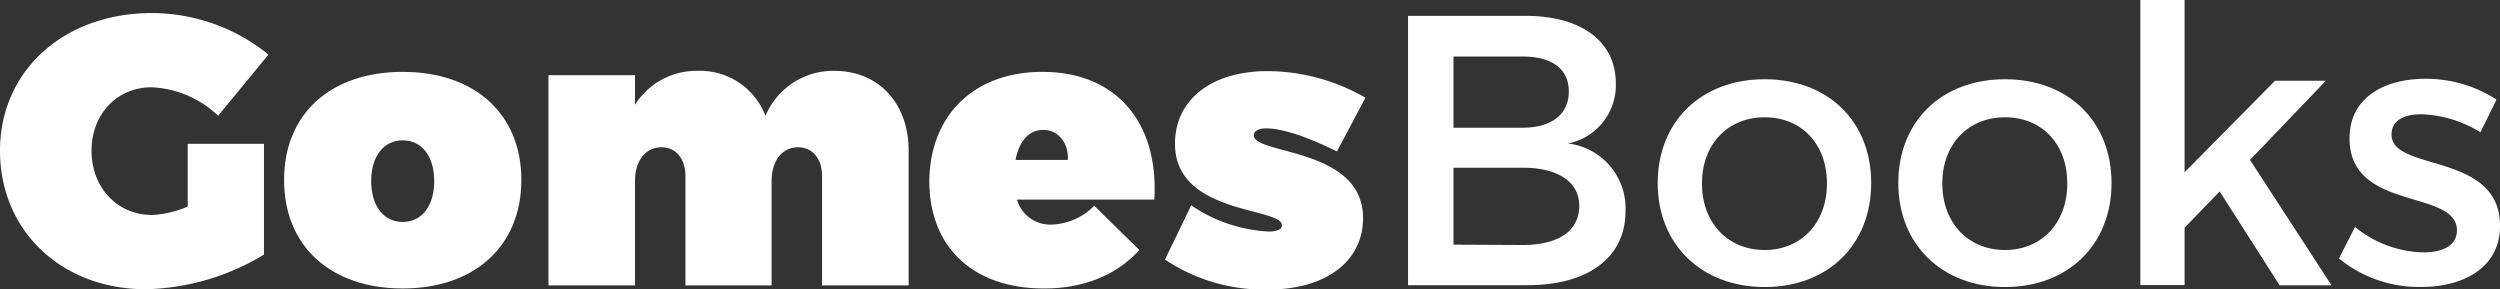
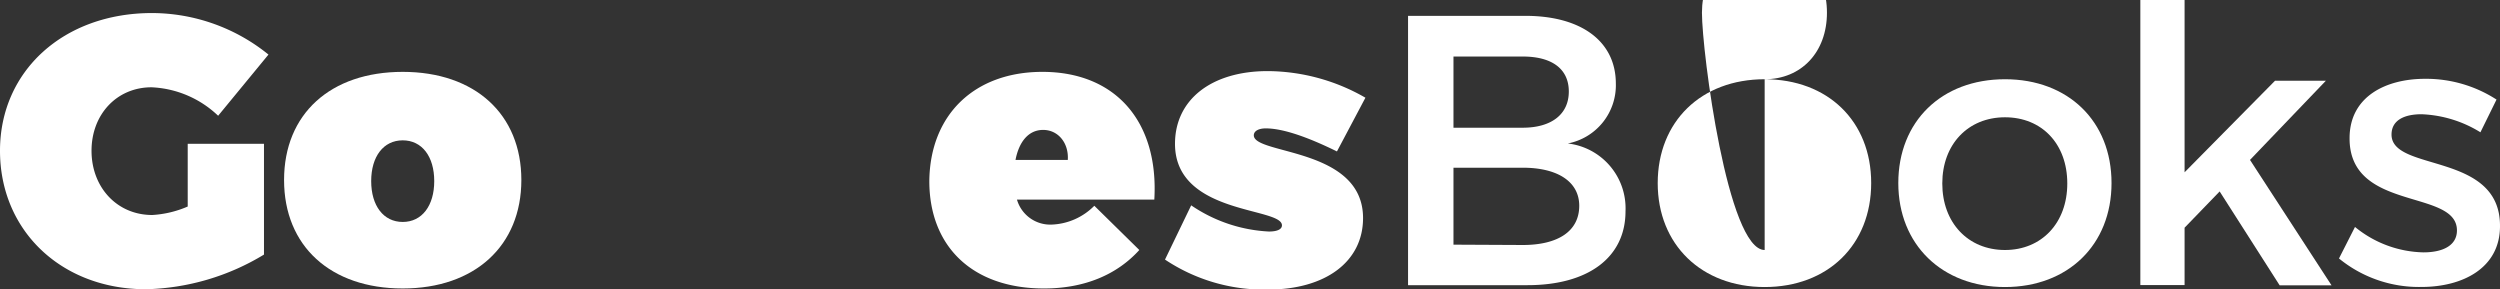
<svg xmlns="http://www.w3.org/2000/svg" id="Layer_1" data-name="Layer 1" viewBox="0 0 295 34.13" width="295" height="34.13">
  <rect x="0" y="0" width="295" height="34.13" fill="#333333" stroke="none" />
  <defs>
    <style>.cls-1{fill:#fff;}</style>
  </defs>
  <title>logo-gomesbooks</title>
  <path class="cls-1" d="M17.93,1.67a21.9,21.9,0,0,1,13.75,4.9l-5.94,7.22a12.13,12.13,0,0,0-7.86-3.36c-4.08,0-7.08,3.18-7.08,7.49s3,7.58,7.17,7.58a12.27,12.27,0,0,0,4.18-1v-7.4h9V30.17a28.07,28.07,0,0,1-13.93,4.09C7.26,34.26,0,27.36,0,17.92S7.53,1.67,17.93,1.67Z" transform="translate(0 -0.13)" />
  <path class="cls-1" d="M47.52,8.61c8.53,0,14,5,14,12.76s-5.49,12.8-14,12.8-14-5-14-12.8S39,8.61,47.52,8.61Zm0,17.71c2.27,0,3.72-1.91,3.72-4.82s-1.45-4.81-3.72-4.81S43.8,18.6,43.8,21.5,45.25,26.32,47.52,26.32Z" transform="translate(0 -0.13)" />
-   <path class="cls-1" d="M64.72,9H74.93v3.49a8.57,8.57,0,0,1,7.4-4,8.27,8.27,0,0,1,8,5.31,8.66,8.66,0,0,1,8.13-5.31c5.13,0,8.76,3.73,8.76,9.44V33.81H97V20.91c0-2.08-1.14-3.4-2.82-3.4-1.91,0-3.13,1.59-3.13,4V33.81H80.88V20.91c0-2.08-1.14-3.4-2.82-3.4-1.9,0-3.13,1.59-3.13,4V33.81H64.72Z" transform="translate(0 -0.13)" />
  <path class="cls-1" d="M123,8.61c8.67,0,13.75,5.91,13.21,15.07H120a4.09,4.09,0,0,0,4.13,2.95,7.45,7.45,0,0,0,5-2.22l5.31,5.22c-2.63,2.9-6.44,4.54-11.25,4.54-8.49,0-13.53-5-13.53-12.67C109.74,13.65,115,8.61,123,8.61ZM126,19c.13-2-1.14-3.54-2.91-3.54s-2.86,1.46-3.26,3.54Z" transform="translate(0 -0.13)" />
  <path class="cls-1" d="M140.56,24.36a17.82,17.82,0,0,0,9.17,3.09c1,0,1.54-.27,1.54-.73,0-2.17-12.62-1.22-12.62-9.62,0-5.22,4.31-8.58,10.94-8.58a23.33,23.33,0,0,1,11.53,3.14L157.76,18c-3.68-1.81-6.49-2.72-8.4-2.72-.86,0-1.41.32-1.41.82,0,2.31,12.89,1.41,12.89,9.76,0,5.13-4.4,8.44-11.25,8.44a21.05,21.05,0,0,1-12.12-3.54Z" transform="translate(0 -0.13)" />
  <path class="cls-1" d="M166.15,2H180c6.58,0,10.67,3,10.67,8A7,7,0,0,1,185,17.06a7.7,7.7,0,0,1,6.81,8c0,5.45-4.4,8.72-11.57,8.72H166.15ZM179.68,15.2c3.4,0,5.44-1.59,5.44-4.27s-2-4.13-5.44-4.13h-8.17v8.4Zm0,13.84c4.17,0,6.67-1.63,6.67-4.63,0-2.81-2.5-4.49-6.67-4.49h-8.17V29Z" transform="translate(0 -0.13)" />
-   <path class="cls-1" d="M208.23,9.48c7.44,0,12.57,4.94,12.57,12.25S215.67,34,208.23,34s-12.62-5-12.62-12.26S200.73,9.48,208.23,9.48Zm0,20.15c4.31,0,7.35-3.18,7.35-7.85s-3-7.81-7.35-7.81-7.4,3.18-7.4,7.81S203.87,29.63,208.23,29.63Z" transform="translate(0 -0.13)" />
+   <path class="cls-1" d="M208.23,9.48c7.44,0,12.57,4.94,12.57,12.25S215.67,34,208.23,34s-12.62-5-12.62-12.26S200.73,9.48,208.23,9.48Zc4.31,0,7.35-3.18,7.35-7.85s-3-7.81-7.35-7.81-7.4,3.18-7.4,7.81S203.87,29.63,208.23,29.63Z" transform="translate(0 -0.13)" />
  <path class="cls-1" d="M236.59,9.48c7.44,0,12.57,4.94,12.57,12.25S244,34,236.59,34,224,29,224,21.73,229.1,9.48,236.59,9.48Zm0,20.15c4.31,0,7.35-3.18,7.35-7.85s-3-7.81-7.35-7.81-7.4,3.18-7.4,7.81S232.23,29.63,236.59,29.63Z" transform="translate(0 -0.13)" />
  <path class="cls-1" d="M252.56.13h5.22V20.46l10.67-10.8h6L265.5,19l9.62,14.8H269l-7.08-11.08L257.78,27v6.77h-5.22Z" transform="translate(0 -0.13)" />
  <path class="cls-1" d="M277.89,26.91a13.15,13.15,0,0,0,8.08,3c2.22,0,3.95-.77,3.95-2.59,0-4.94-12.71-2.17-12.67-10.89,0-4.9,4.27-7,8.9-7a15.29,15.29,0,0,1,8.44,2.45l-1.9,3.86a14.2,14.2,0,0,0-6.95-2.13c-2,0-3.54.68-3.54,2.4,0,4.45,12.85,2,12.8,10.81,0,4.94-4.4,7.17-9.26,7.17A14.91,14.91,0,0,1,276,30.63Z" transform="translate(0 -0.13)" />
</svg>